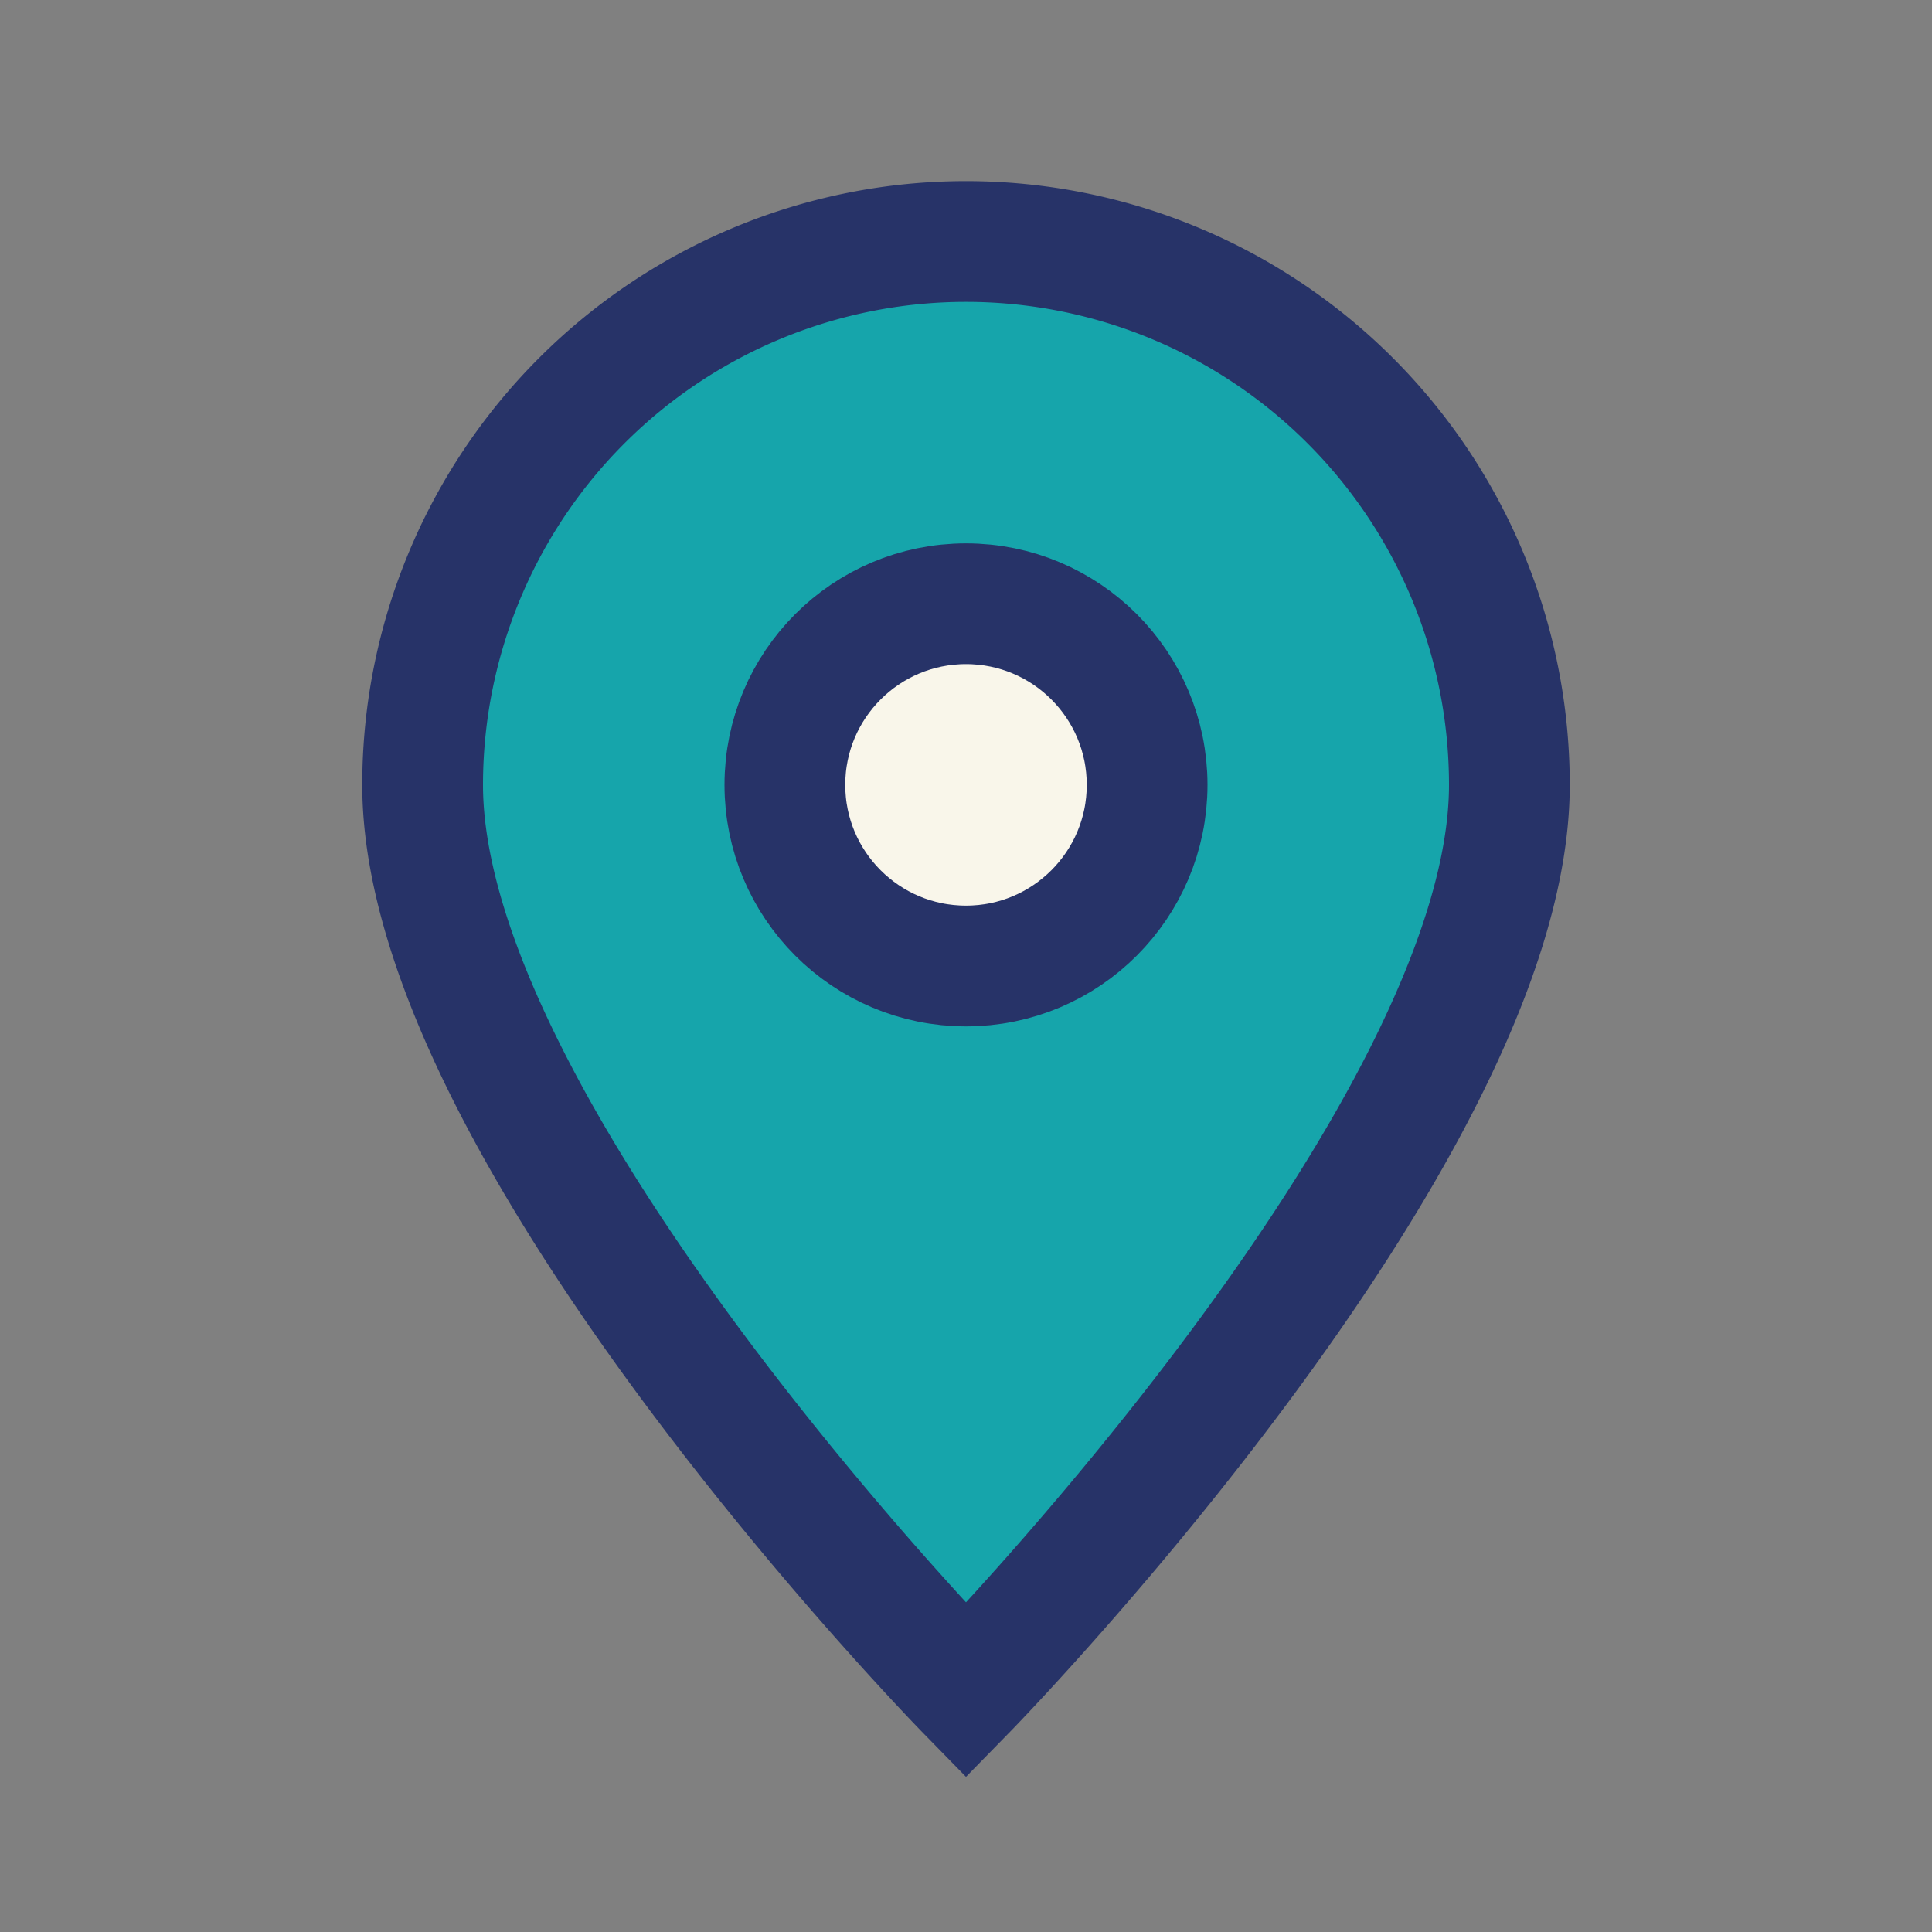
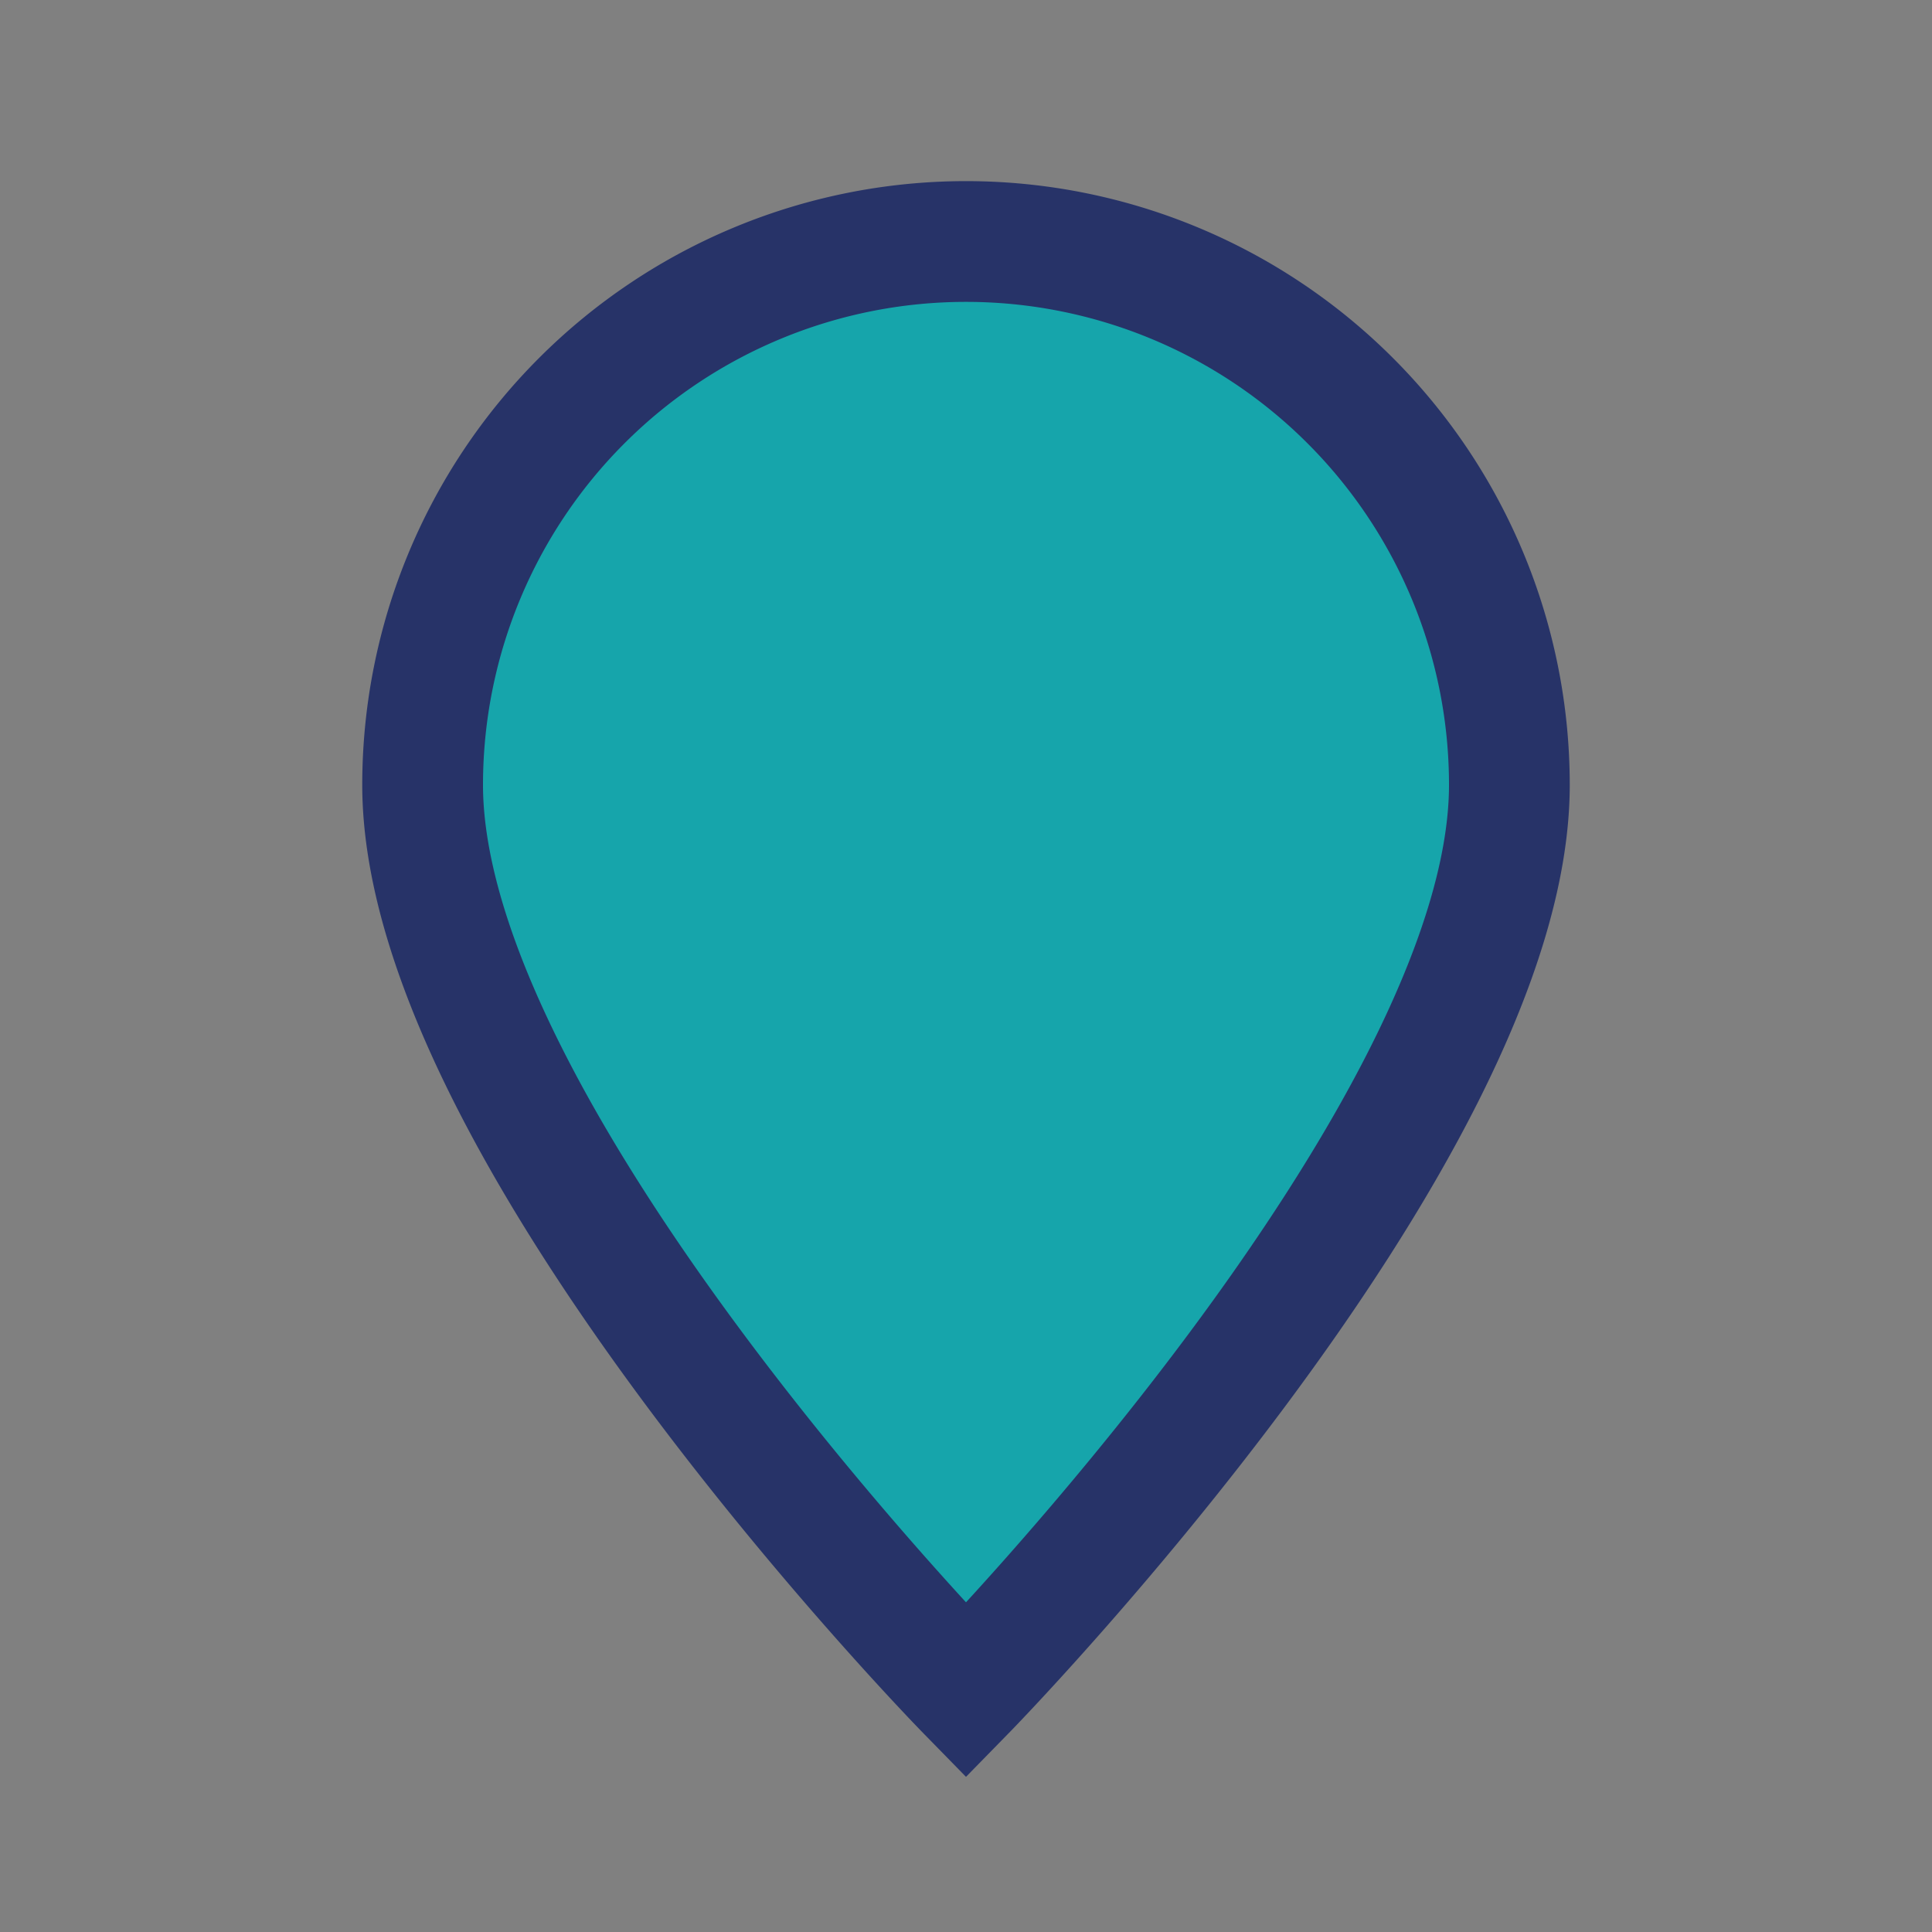
<svg xmlns="http://www.w3.org/2000/svg" width="32" height="32" viewBox="0 0 32 32">
  <rect x="0" y="0" width="32" height="32" fill="#808080" stroke="none" />
  <path d="M16 28s-9-9.2-9-15A9 9 0 1 1 25 13c0 5.8-9 15-9 15z" fill="#16A5AB" stroke="#273368" stroke-width="2" />
-   <circle cx="16" cy="13" r="3" fill="#F9F6EA" stroke="#273368" stroke-width="2" />
</svg>